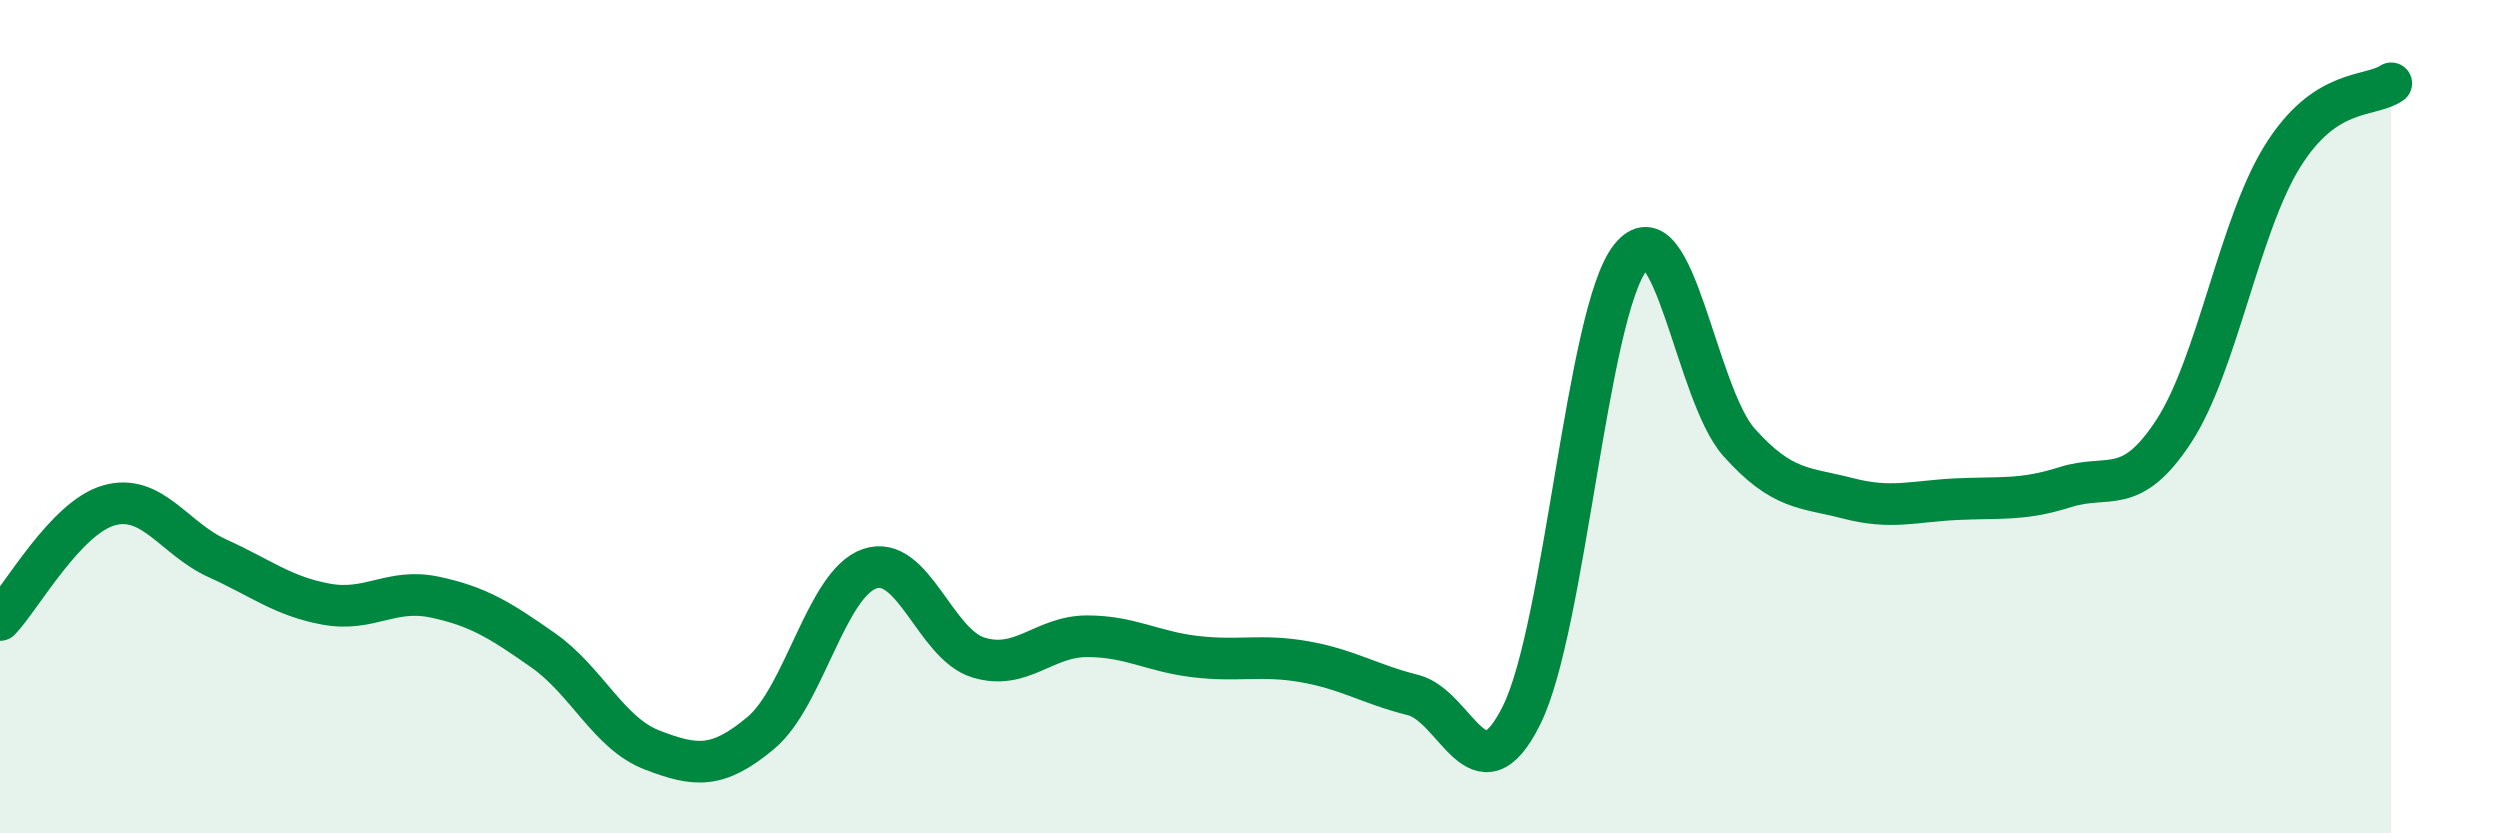
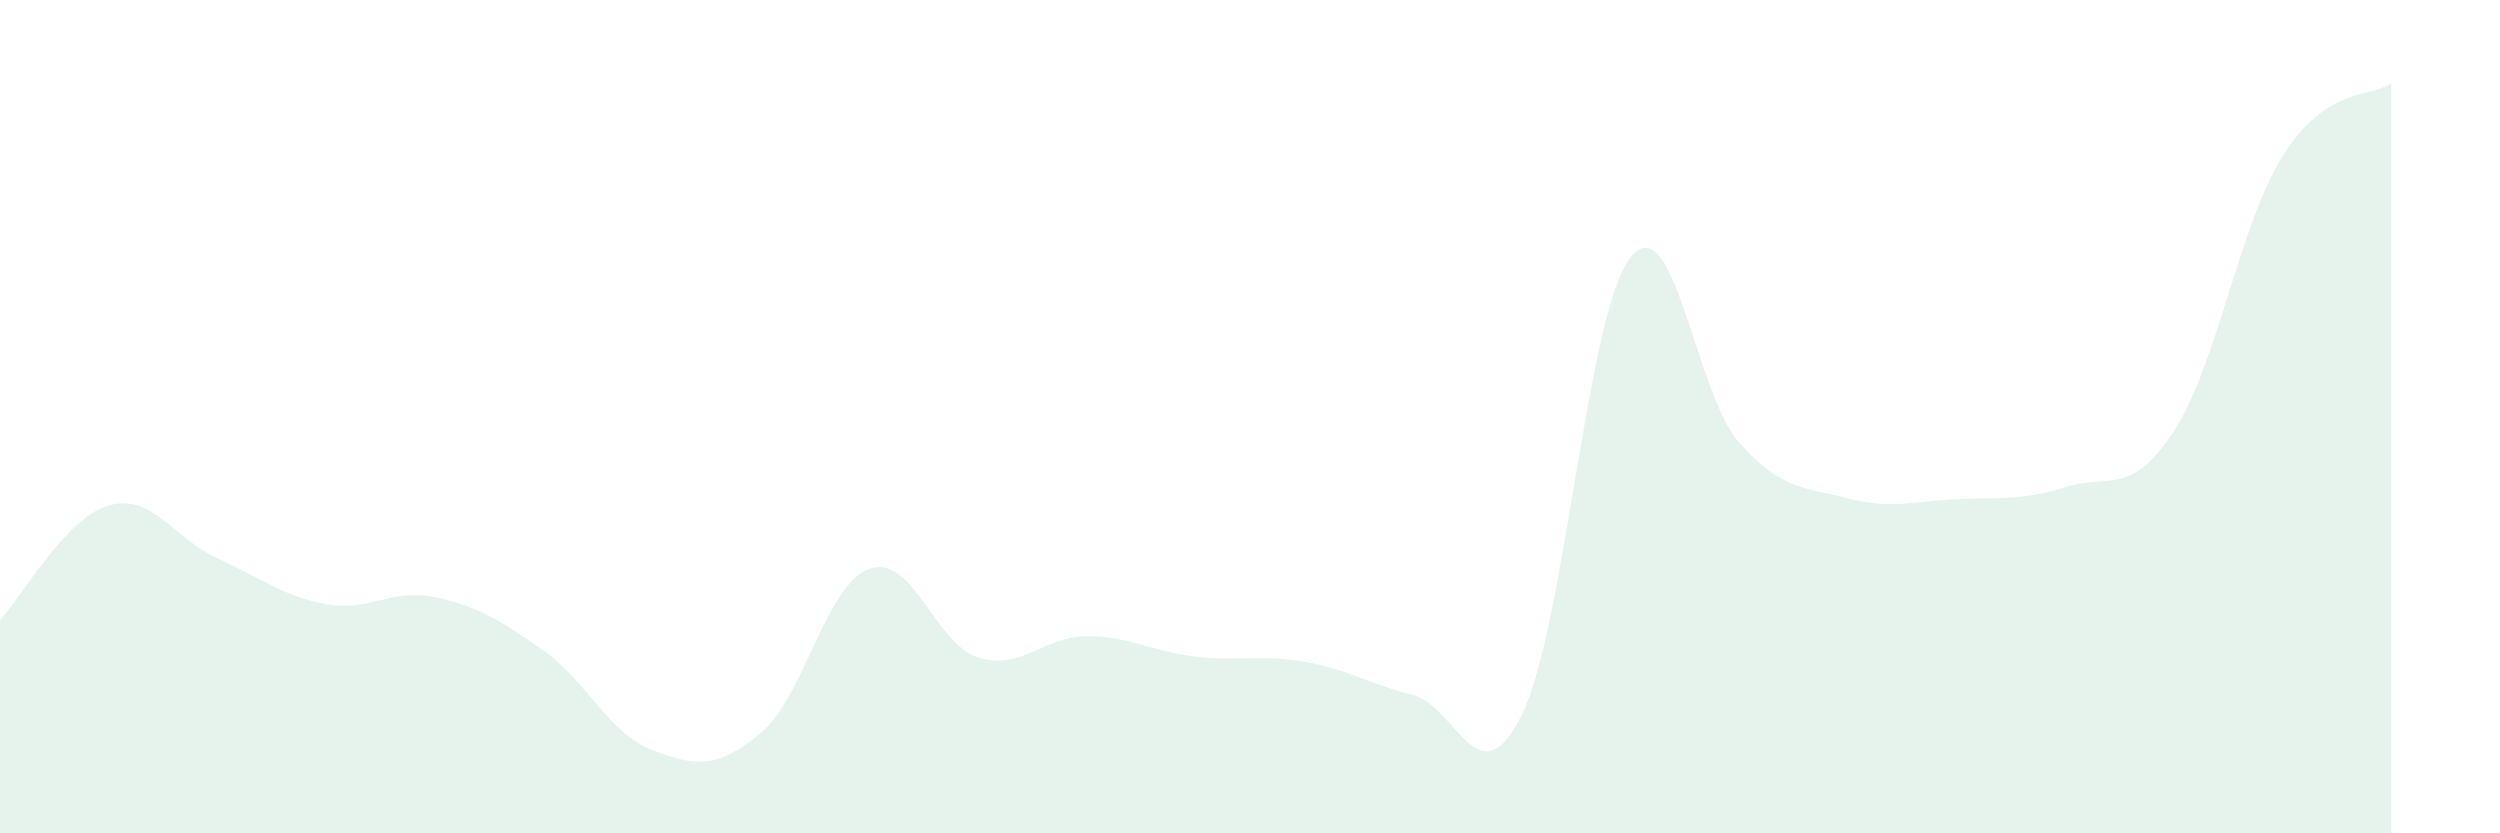
<svg xmlns="http://www.w3.org/2000/svg" width="60" height="20" viewBox="0 0 60 20">
  <path d="M 0,14.88 C 0.52,14.33 1.57,12.43 2.61,12.13 C 3.65,11.83 4.18,12.93 5.22,13.4 C 6.26,13.87 6.79,14.31 7.83,14.5 C 8.87,14.69 9.39,14.11 10.43,14.33 C 11.47,14.55 12,14.88 13.04,15.61 C 14.08,16.34 14.61,17.6 15.65,18 C 16.69,18.4 17.22,18.46 18.26,17.59 C 19.3,16.72 19.83,14.01 20.87,13.65 C 21.91,13.29 22.44,15.46 23.48,15.78 C 24.52,16.1 25.05,15.27 26.09,15.27 C 27.13,15.27 27.66,15.64 28.7,15.76 C 29.74,15.88 30.26,15.7 31.3,15.88 C 32.34,16.06 32.87,16.42 33.91,16.68 C 34.95,16.94 35.48,19.26 36.52,17.16 C 37.56,15.06 38.09,7.49 39.13,6.18 C 40.17,4.87 40.7,9.46 41.74,10.62 C 42.78,11.78 43.31,11.69 44.35,11.96 C 45.39,12.23 45.92,12.03 46.96,11.98 C 48,11.93 48.53,12.02 49.57,11.69 C 50.61,11.36 51.13,11.94 52.17,10.35 C 53.21,8.76 53.74,5.42 54.78,3.75 C 55.82,2.08 56.87,2.35 57.39,2L57.39 20L0 20Z" fill="#008740" opacity="0.1" stroke-linecap="round" stroke-linejoin="round" />
-   <path d="M 0,14.88 C 0.52,14.33 1.57,12.43 2.61,12.13 C 3.65,11.83 4.18,12.93 5.22,13.4 C 6.26,13.87 6.79,14.31 7.83,14.5 C 8.87,14.69 9.39,14.11 10.43,14.33 C 11.47,14.55 12,14.88 13.04,15.61 C 14.08,16.34 14.61,17.6 15.65,18 C 16.69,18.4 17.22,18.46 18.26,17.59 C 19.3,16.72 19.83,14.01 20.87,13.65 C 21.91,13.29 22.44,15.46 23.48,15.78 C 24.52,16.1 25.05,15.27 26.09,15.27 C 27.13,15.27 27.66,15.64 28.7,15.76 C 29.74,15.88 30.26,15.7 31.3,15.88 C 32.34,16.06 32.87,16.42 33.91,16.68 C 34.95,16.94 35.48,19.26 36.52,17.16 C 37.56,15.06 38.09,7.49 39.13,6.18 C 40.17,4.87 40.7,9.46 41.74,10.62 C 42.78,11.78 43.31,11.69 44.35,11.96 C 45.39,12.23 45.92,12.03 46.96,11.98 C 48,11.93 48.53,12.02 49.57,11.69 C 50.61,11.36 51.13,11.94 52.17,10.35 C 53.21,8.76 53.74,5.42 54.78,3.75 C 55.82,2.08 56.87,2.35 57.39,2" stroke="#008740" stroke-width="1" fill="none" stroke-linecap="round" stroke-linejoin="round" />
</svg>